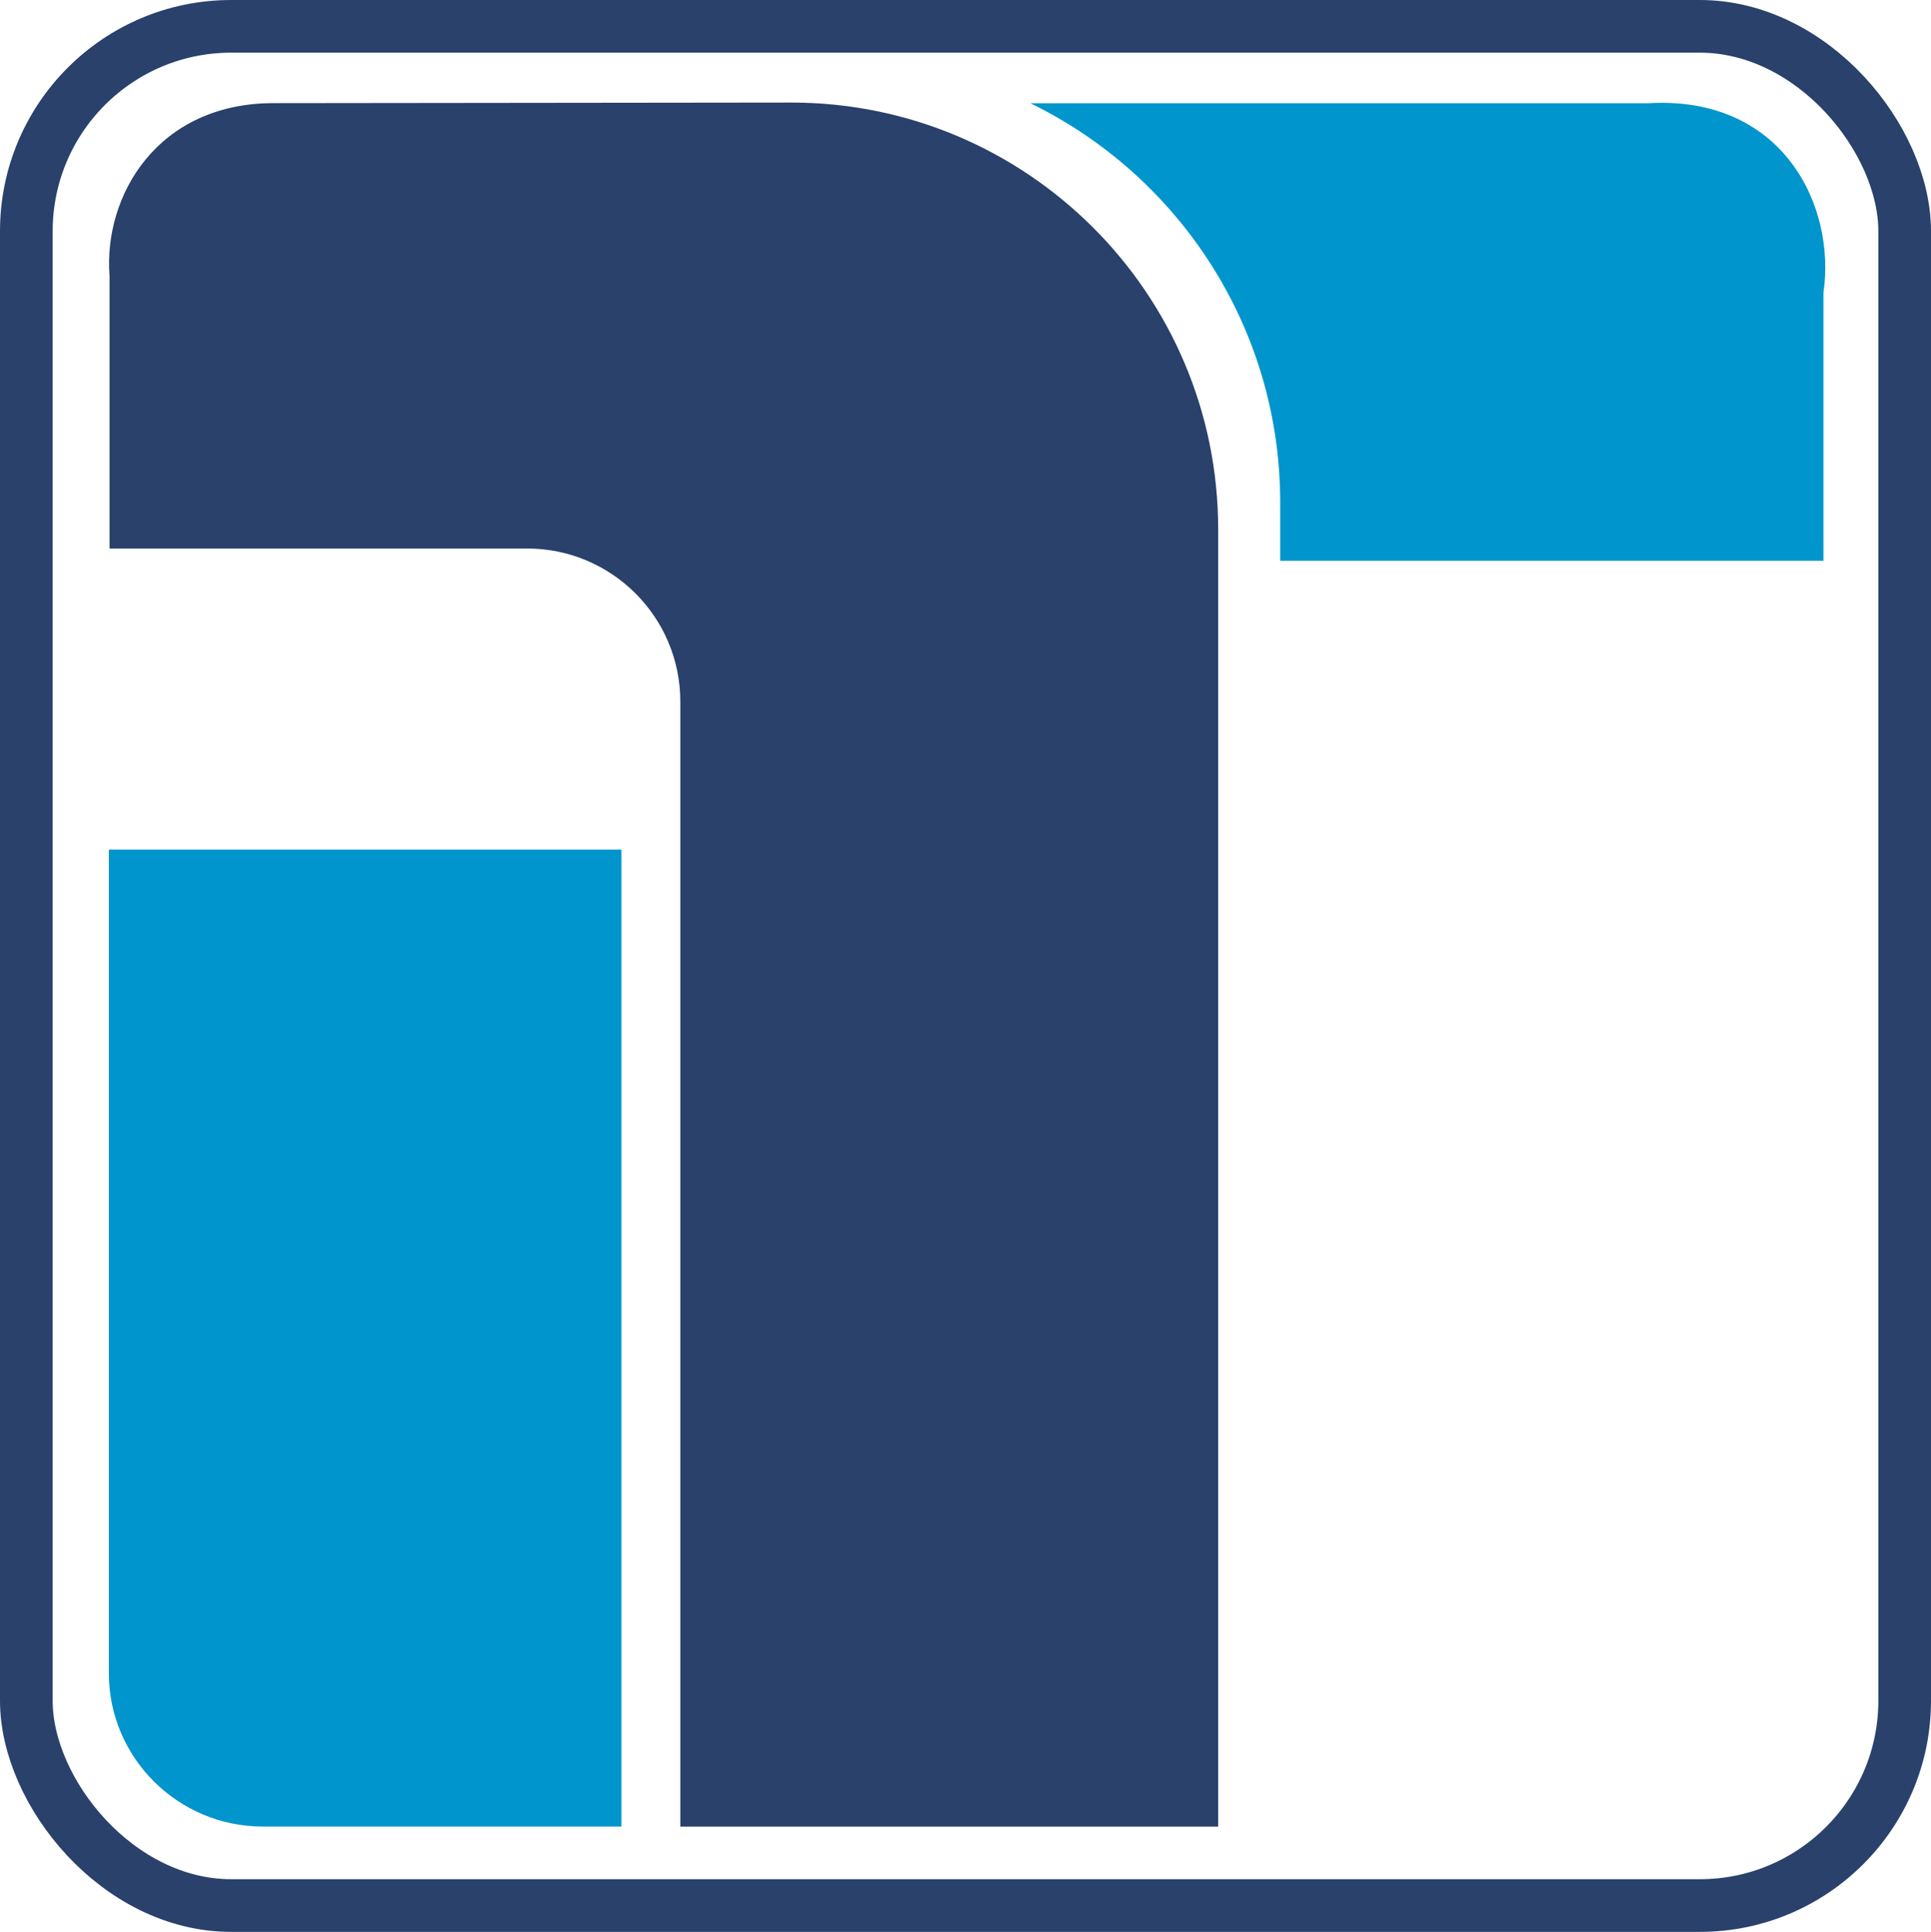
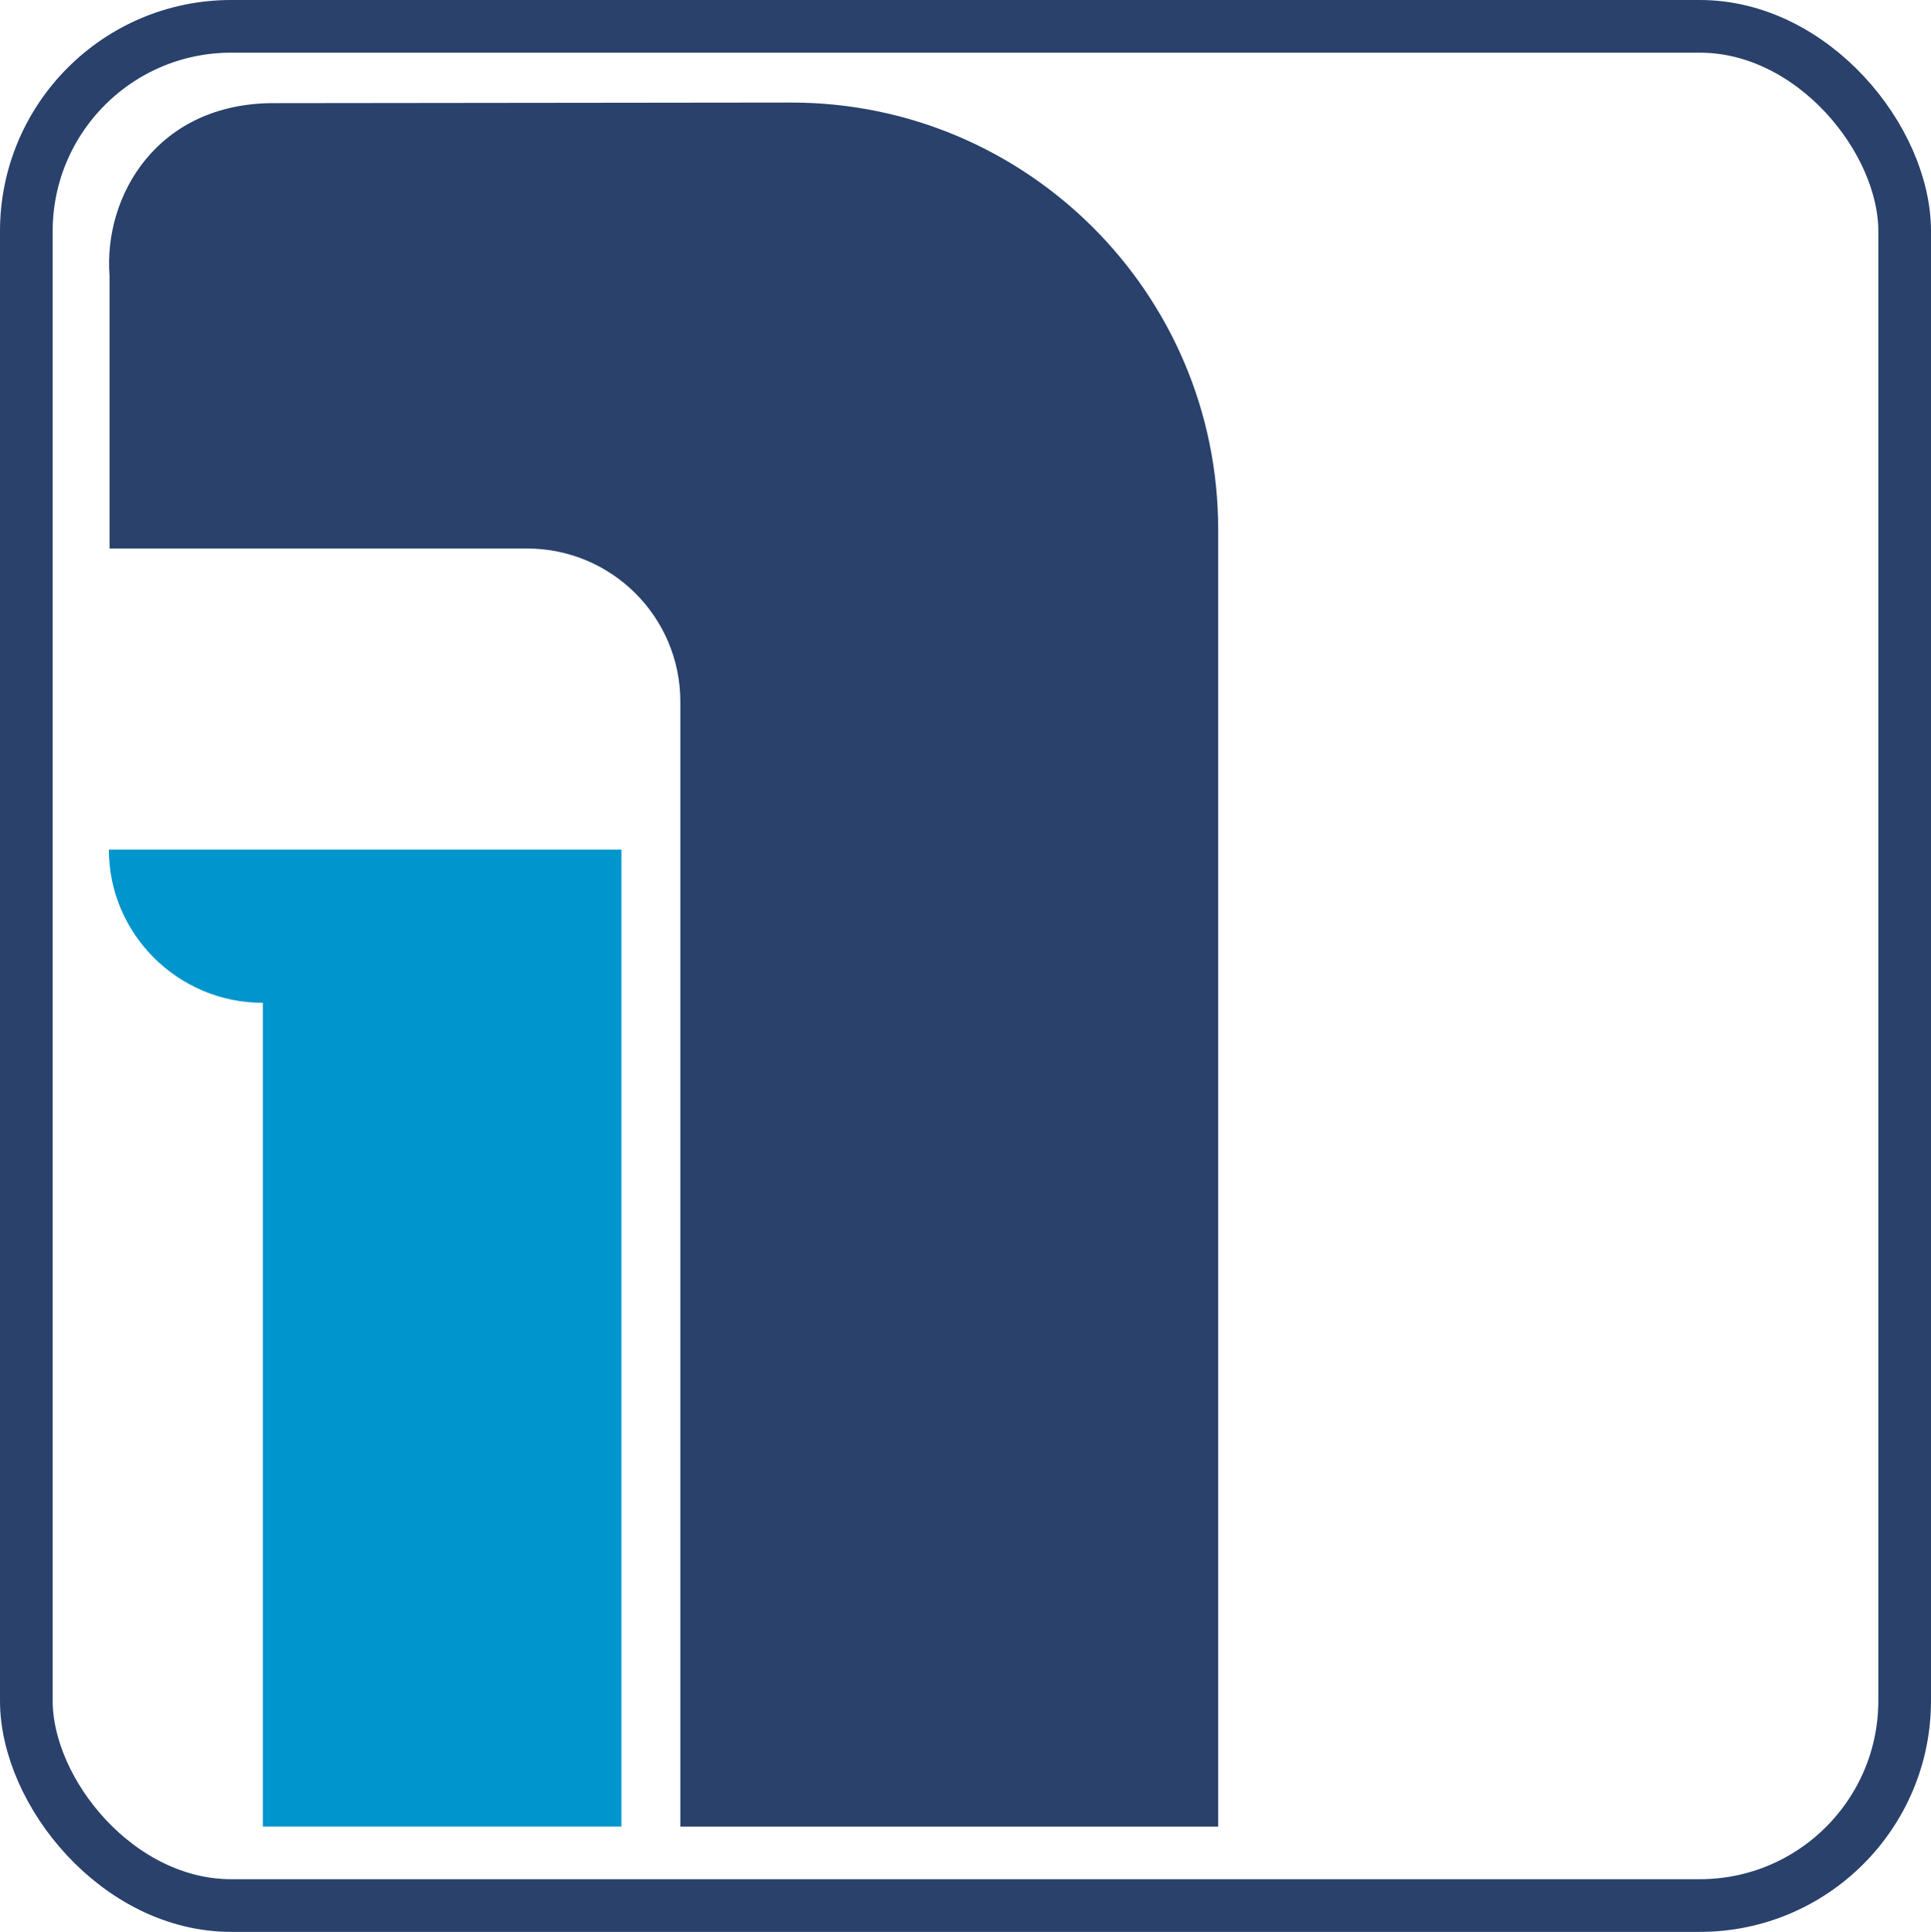
<svg xmlns="http://www.w3.org/2000/svg" width="1044.524" height="1044.877" viewBox="0 0 276.364 276.457" version="1.1" id="svg4877" xml:space="preserve">
  <defs id="defs4874" />
  <style id="style729">
		.s0 { fill: #000000 } 
	</style>
  <style id="style2509">
		.s0 { fill: #000000 } 
	</style>
  <path style="display:inline;fill:#29416b;fill-opacity:1;fill-rule:nonzero;stroke-width:1.096;stroke-dasharray:none;paint-order:stroke fill markers" d="m 113.269,14.676 -73.997,0.083 C 22.531,14.703 14.791,28.003 15.677,39.476 v 39.016 H 75.438 c 12.062,0 21.931,9.759 21.931,21.931 v 160.972 h 76.976 V 75.752 c 0,-33.773 -27.413,-61.076 -61.076,-61.076 z" id="path6480" />
-   <path style="clip-rule:evenodd;display:inline;fill:#0095cc;fill-opacity:1;fill-rule:evenodd;stroke-width:1.097" d="m 37.62,261.385 h 51.318 V 121.577 h -73.358 v 117.877 c 0,12.062 9.869,21.931 22.04,21.931" id="path2491-6" />
-   <path style="clip-rule:evenodd;display:inline;fill:#0095cc;fill-opacity:1;fill-rule:evenodd;stroke-width:1.097" d="m 147.478,14.779 h 56.745 31.573 c 19.267,-1.188 27.013,14.559 25.172,27.151 V 80.242 h -77.744 v -8.334 c 0,-25.111 -14.584,-46.822 -35.747,-57.129" id="path2789" />
+   <path style="clip-rule:evenodd;display:inline;fill:#0095cc;fill-opacity:1;fill-rule:evenodd;stroke-width:1.097" d="m 37.62,261.385 h 51.318 V 121.577 h -73.358 c 0,12.062 9.869,21.931 22.04,21.931" id="path2491-6" />
  <rect style="fill:none;fill-opacity:1;fill-rule:nonzero;stroke:#29416b;stroke-width:7.538;stroke-linecap:round;stroke-linejoin:bevel;stroke-dasharray:none;stroke-opacity:1;paint-order:stroke markers fill" id="rect3315" width="268.826" height="268.919" x="3.769" y="3.769" rx="29.316" />
</svg>